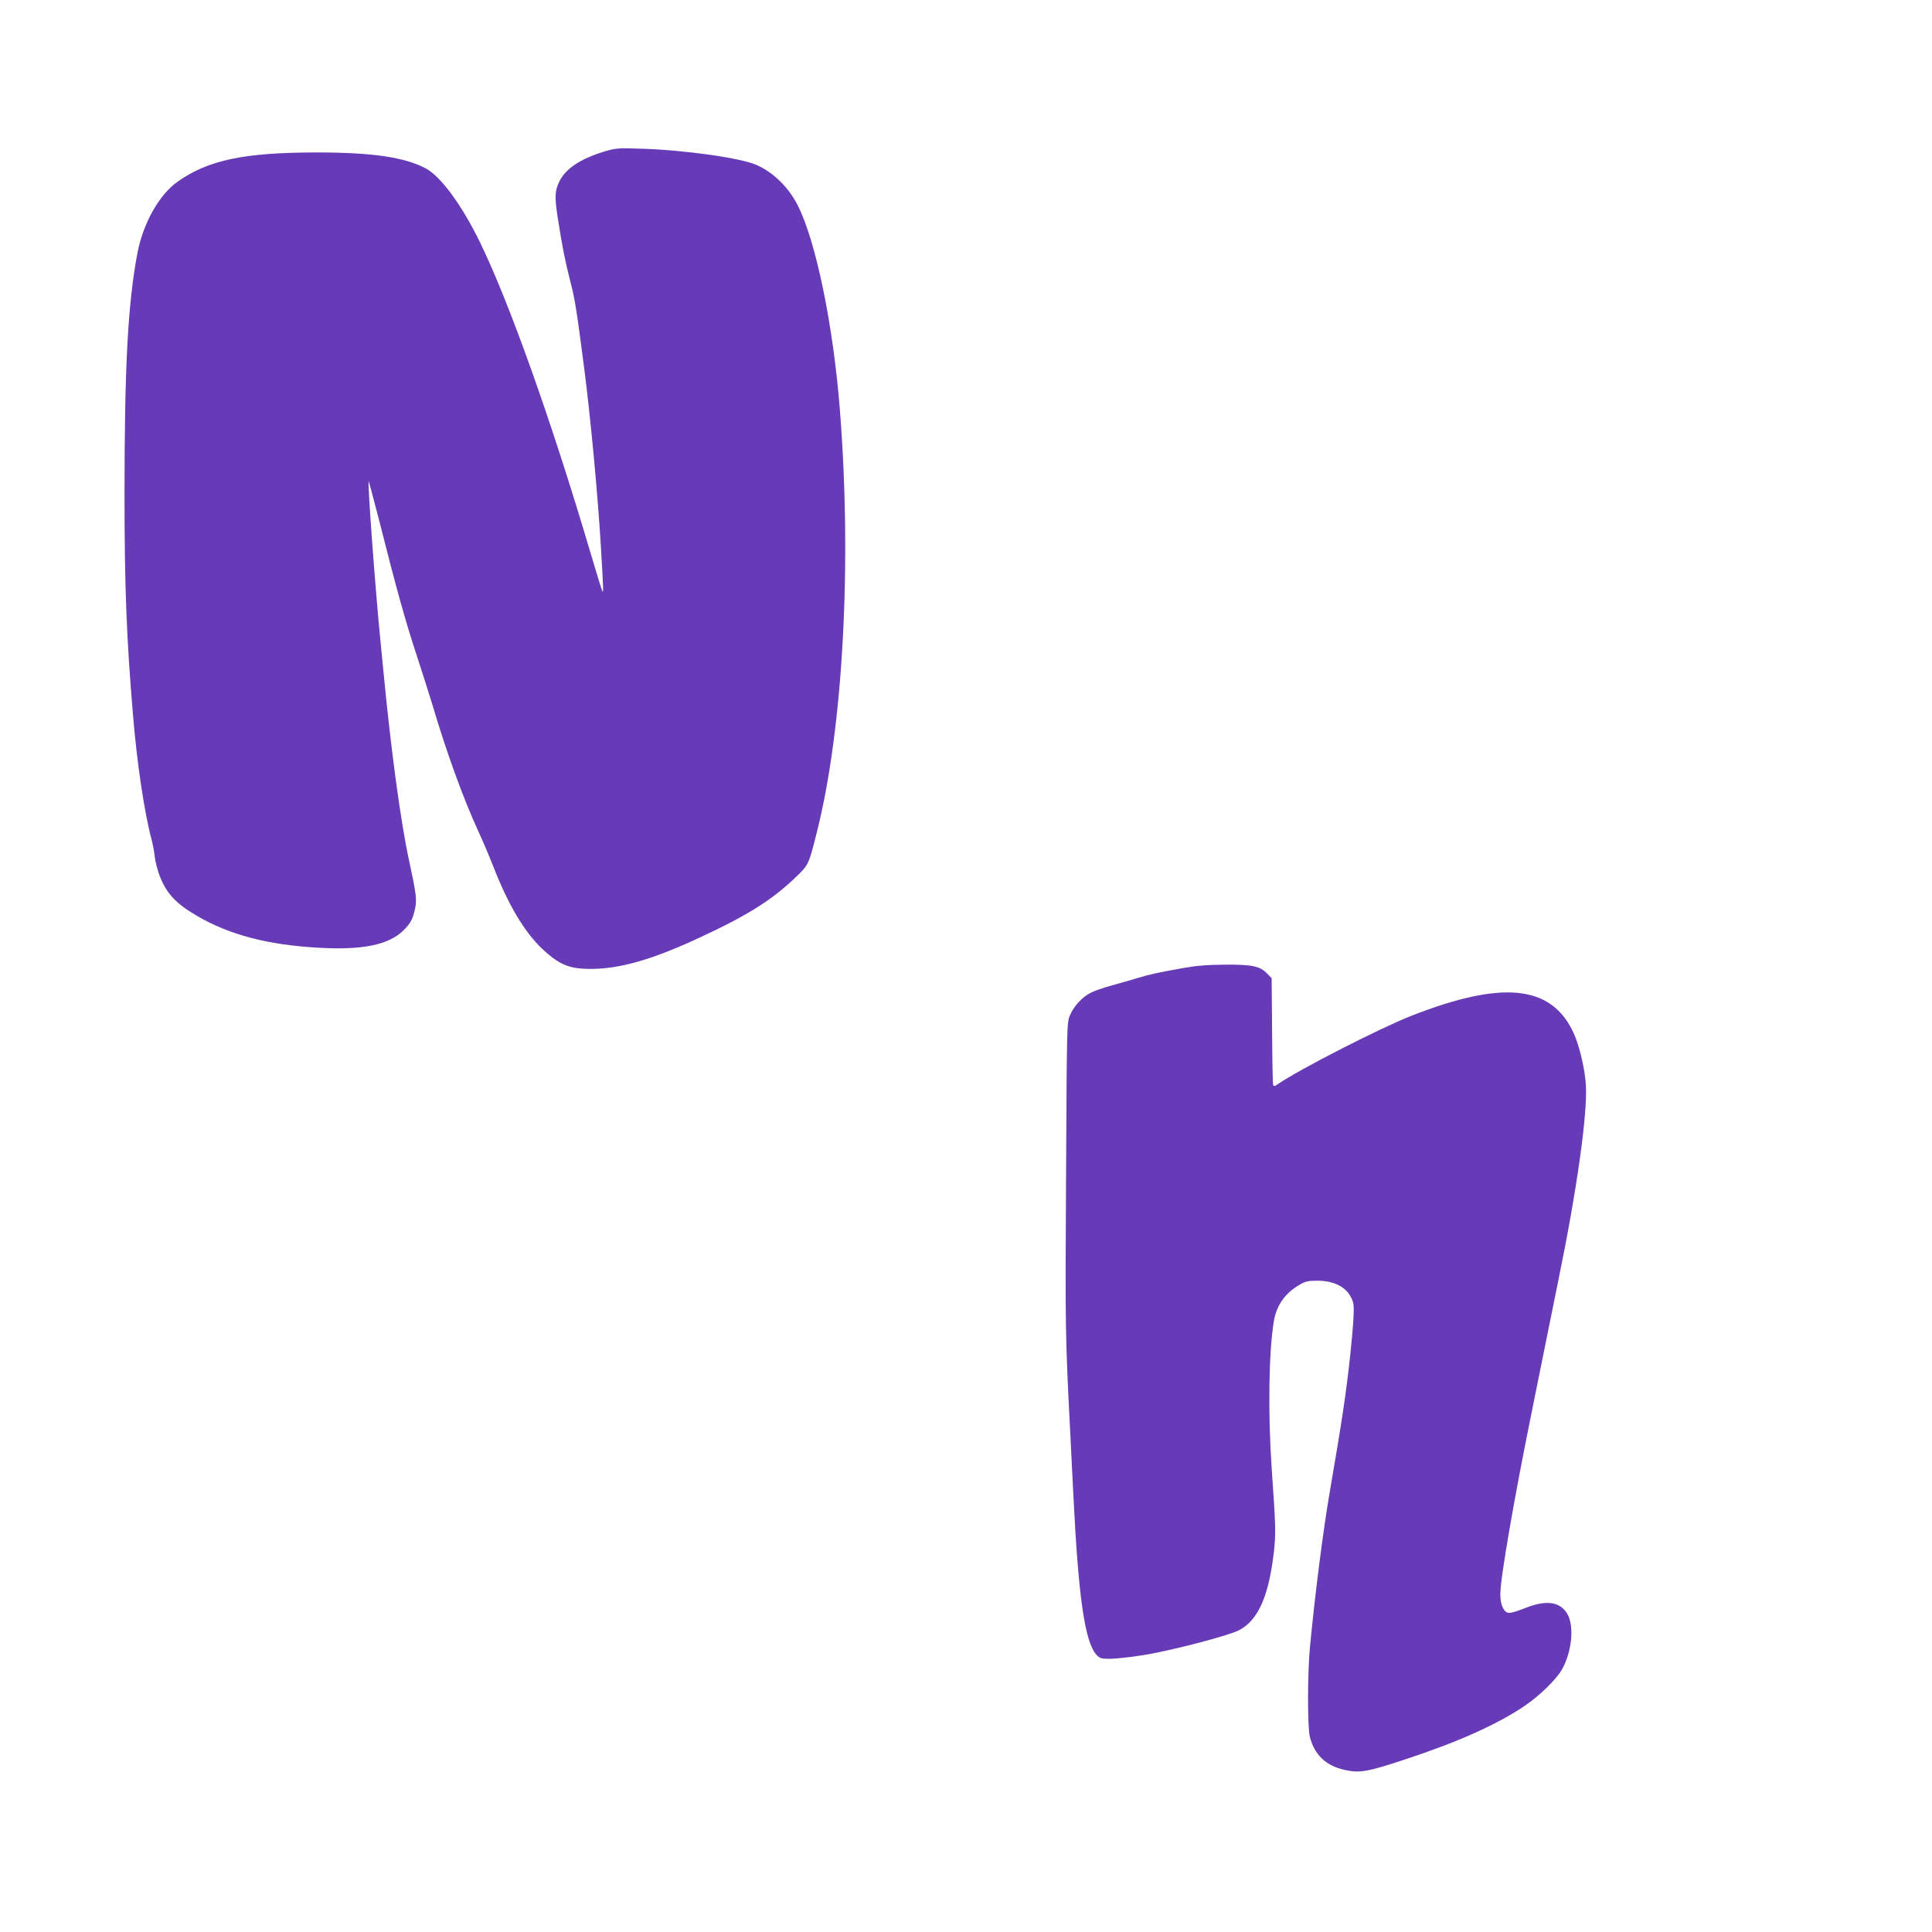
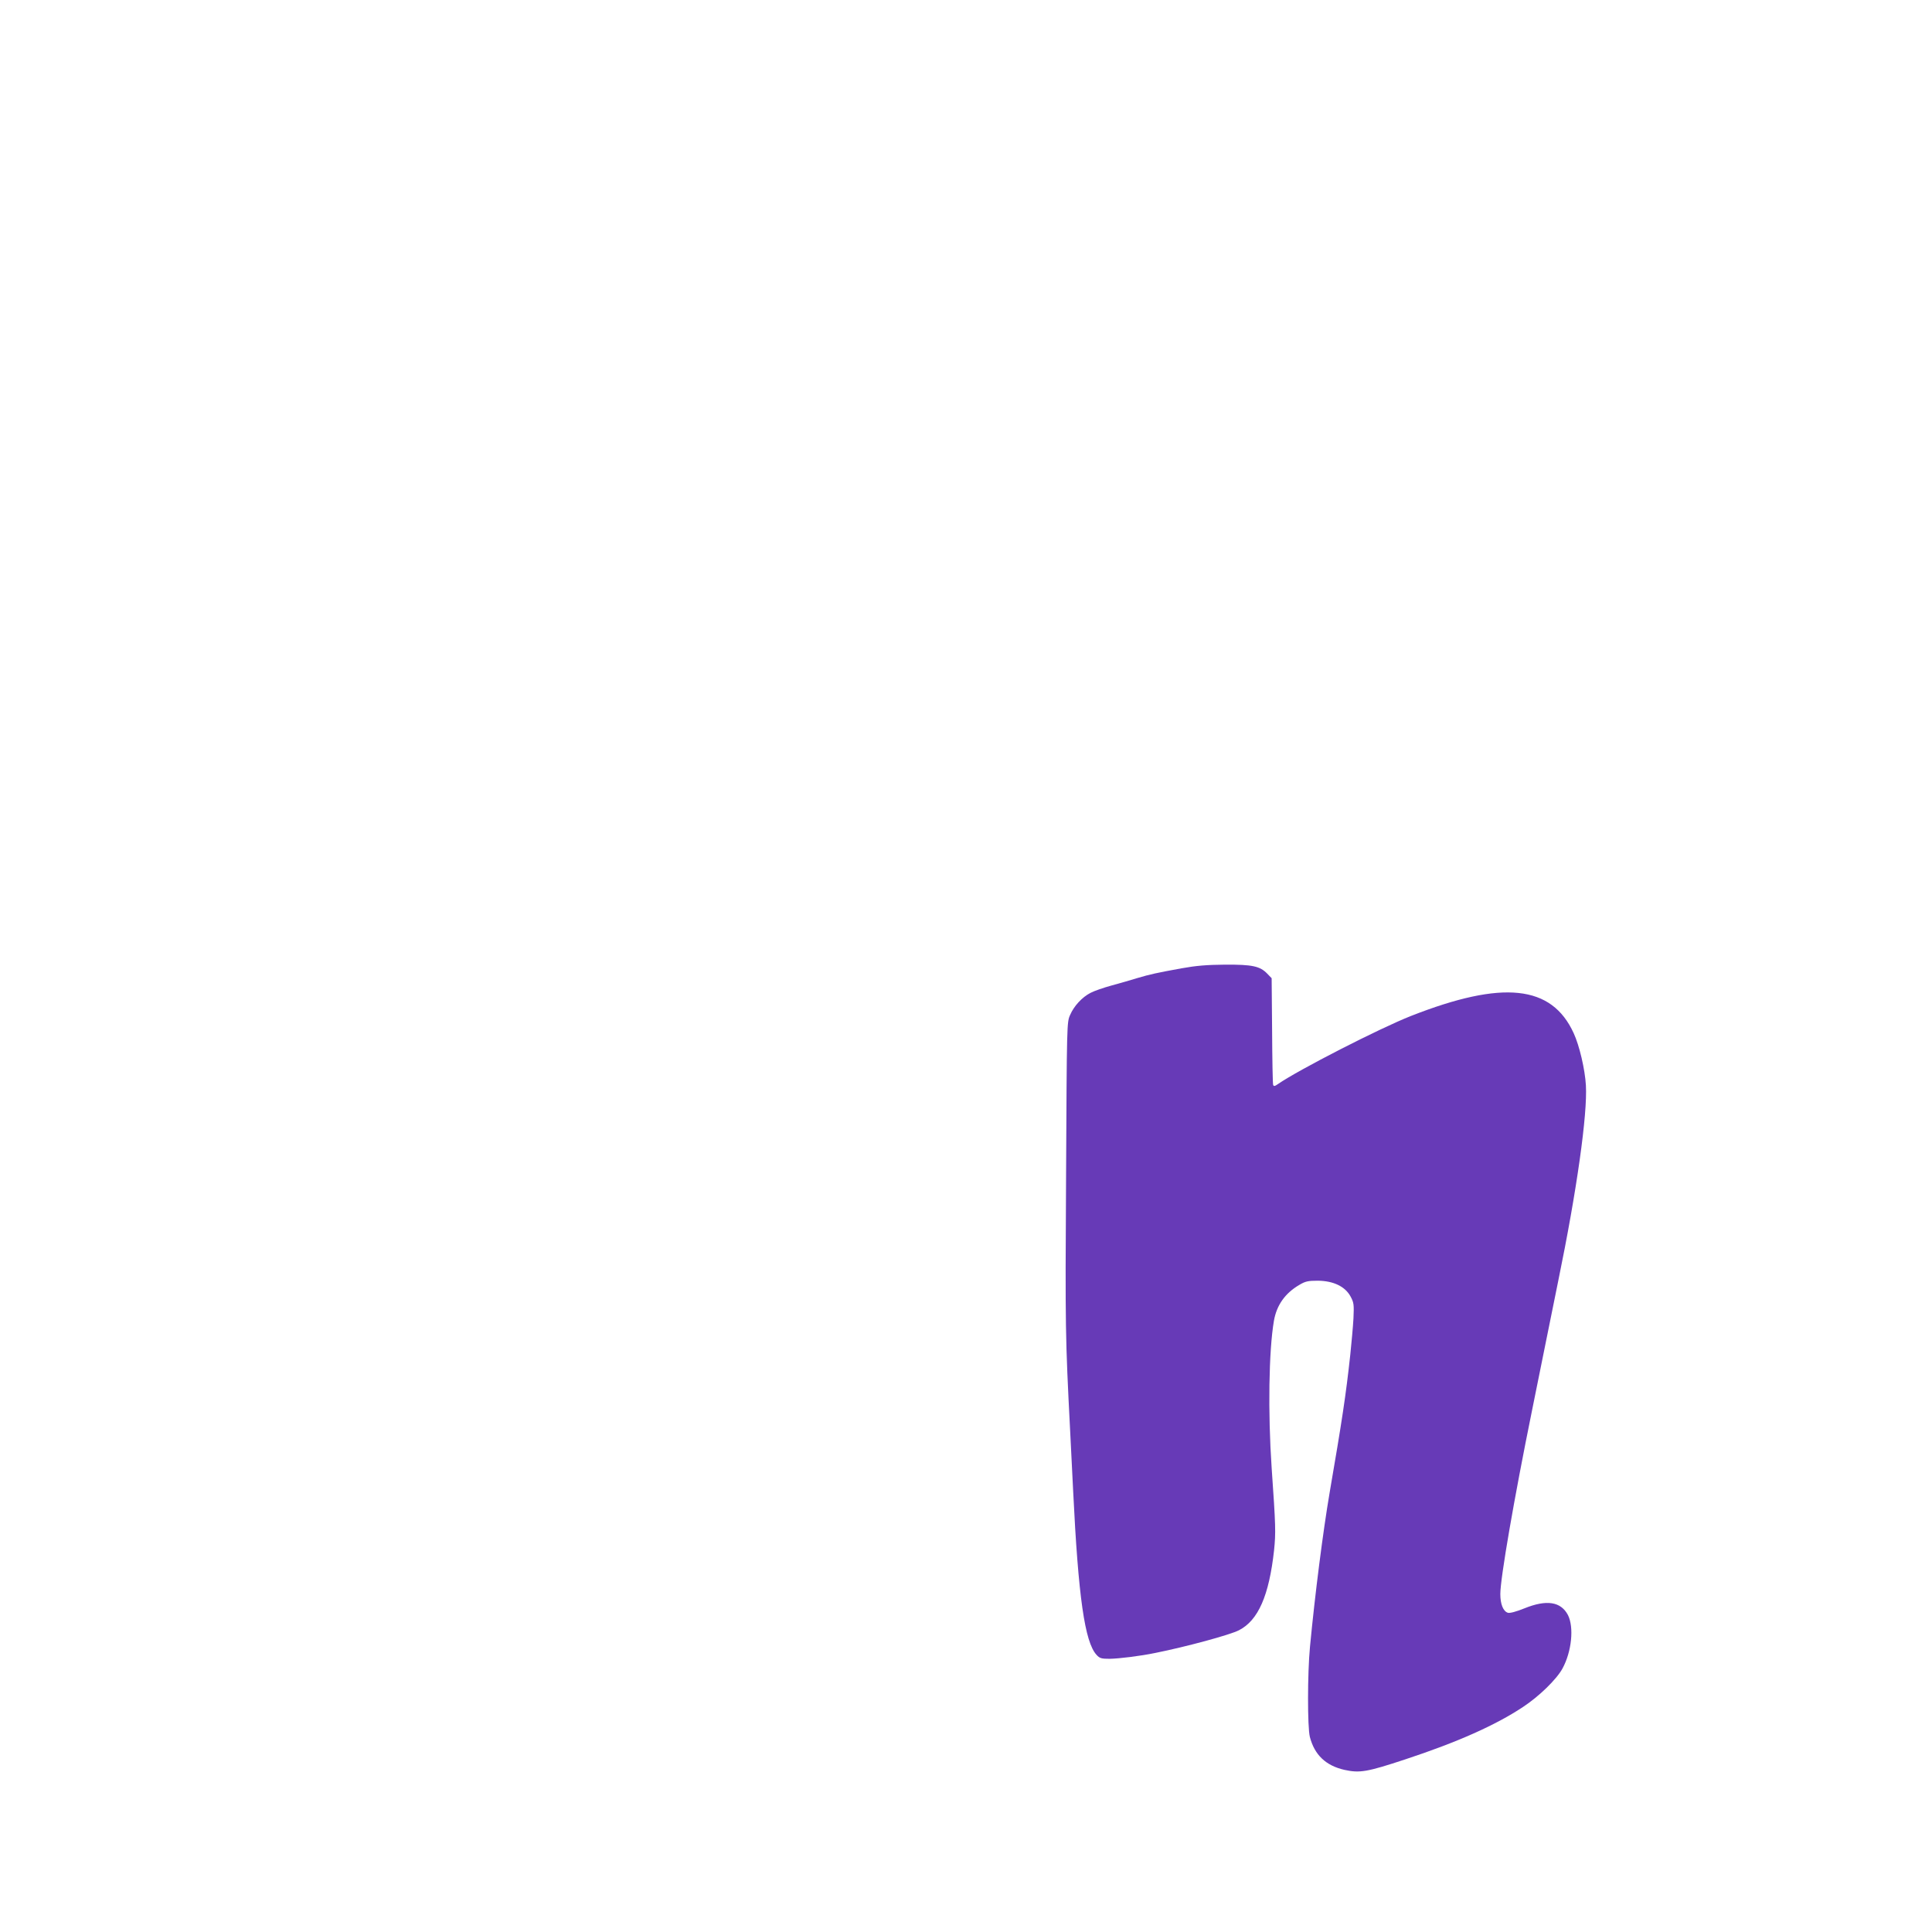
<svg xmlns="http://www.w3.org/2000/svg" version="1.0" width="1280pt" height="1280pt" viewBox="0 0 1280 1280" preserveAspectRatio="xMidYMid meet">
  <g transform="translate(0,1280) scale(0.1,-0.1)" fill="#673ab7" stroke="none">
-     <path d="M4000 11795 c-156 -48 -252 -112 -294 -197 -30 -61 -32 -104 -11 -239 30 -193 46 -275 84 -426 31 -119 41 -184 91 -569 42 -326 89 -823 110 -1169 18 -301 19 -331 10 -310 -5 11 -41 128 -80 260 -261 881 -537 1653 -730 2050 -119 244 -258 434 -357 488 -140 75 -352 107 -723 107 -480 0 -719 -50 -921 -192 -124 -86 -231 -277 -269 -477 -63 -335 -85 -751 -85 -1591 0 -617 13 -956 56 -1465 26 -319 76 -653 124 -830 7 -27 17 -77 20 -110 4 -33 18 -88 31 -123 45 -119 106 -186 246 -268 216 -127 470 -194 808 -213 291 -17 467 19 564 116 47 47 60 72 76 143 13 58 7 102 -39 315 -57 262 -120 731 -171 1260 -6 61 -15 153 -20 205 -34 343 -87 1059 -77 1050 2 -3 32 -115 67 -250 116 -461 178 -683 255 -915 34 -104 79 -246 100 -315 95 -320 205 -622 303 -835 28 -60 72 -164 98 -230 101 -260 207 -438 327 -552 99 -93 165 -125 272 -131 201 -11 420 46 735 190 331 151 501 255 659 404 100 95 97 88 155 319 172 687 231 1776 150 2795 -44 556 -158 1112 -279 1350 -61 119 -157 214 -270 266 -103 47 -475 100 -770 109 -151 5 -165 4 -245 -20z" />
    <path d="M7830 6385 c-165 -30 -211 -40 -295 -65 -38 -12 -115 -34 -170 -49 -55 -15 -118 -37 -140 -49 -55 -28 -110 -87 -135 -146 -22 -48 -22 -53 -27 -1070 -6 -1004 -5 -1065 27 -1686 5 -102 14 -282 20 -400 34 -700 77 -1000 155 -1084 21 -23 32 -26 87 -26 61 1 202 18 303 39 200 40 493 119 553 150 128 65 200 230 233 530 12 117 11 160 -16 546 -25 368 -19 775 15 974 18 104 74 183 168 238 40 24 58 28 123 28 103 -1 181 -38 217 -105 22 -41 23 -53 19 -145 -3 -55 -13 -163 -21 -240 -29 -268 -55 -438 -137 -915 -44 -258 -97 -674 -130 -1020 -17 -178 -17 -532 -1 -597 31 -120 106 -191 230 -219 101 -22 149 -14 403 70 343 113 597 226 778 346 108 71 224 184 263 256 61 112 77 273 36 354 -47 89 -141 104 -289 44 -55 -22 -96 -33 -109 -29 -31 10 -50 57 -50 124 0 104 91 631 210 1216 28 138 71 349 95 470 24 121 60 297 79 390 123 597 194 1104 183 1294 -6 106 -43 264 -81 346 -146 319 -469 353 -1078 114 -208 -82 -745 -357 -881 -451 -21 -15 -28 -16 -32 -6 -3 7 -6 169 -7 360 l-3 347 -29 30 c-48 50 -99 61 -280 60 -121 -1 -192 -7 -286 -24z" />
  </g>
</svg>